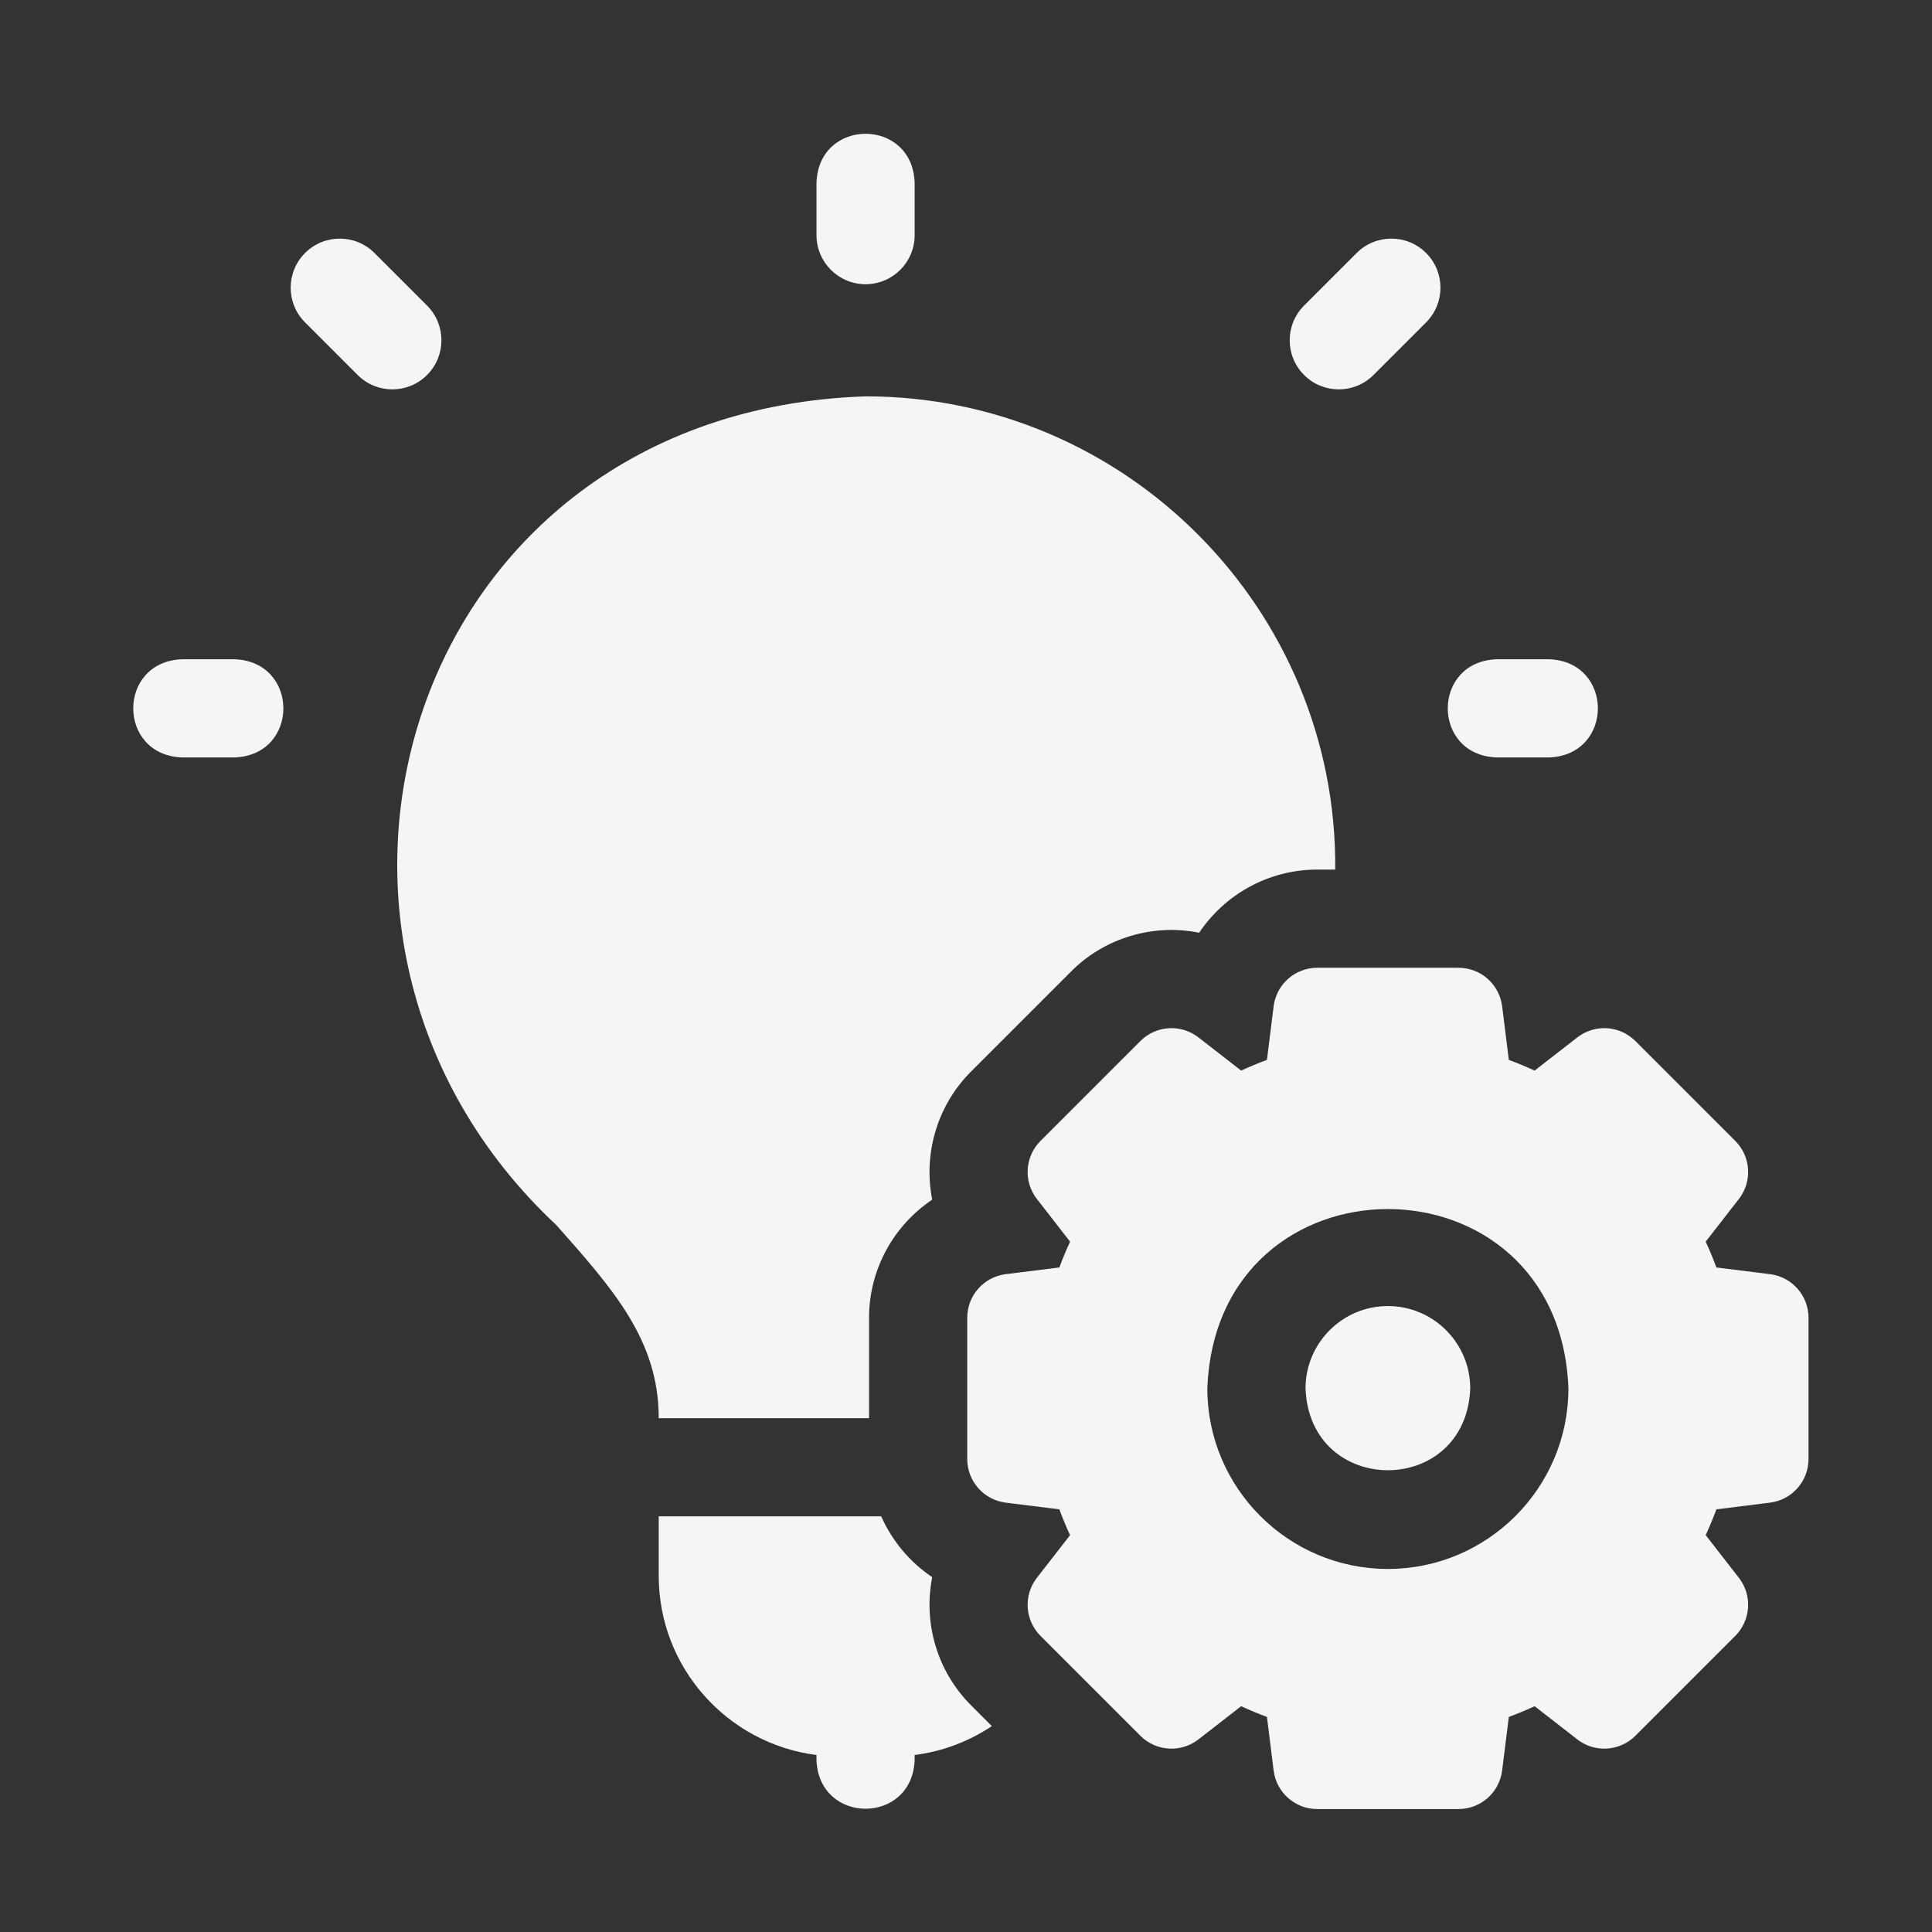
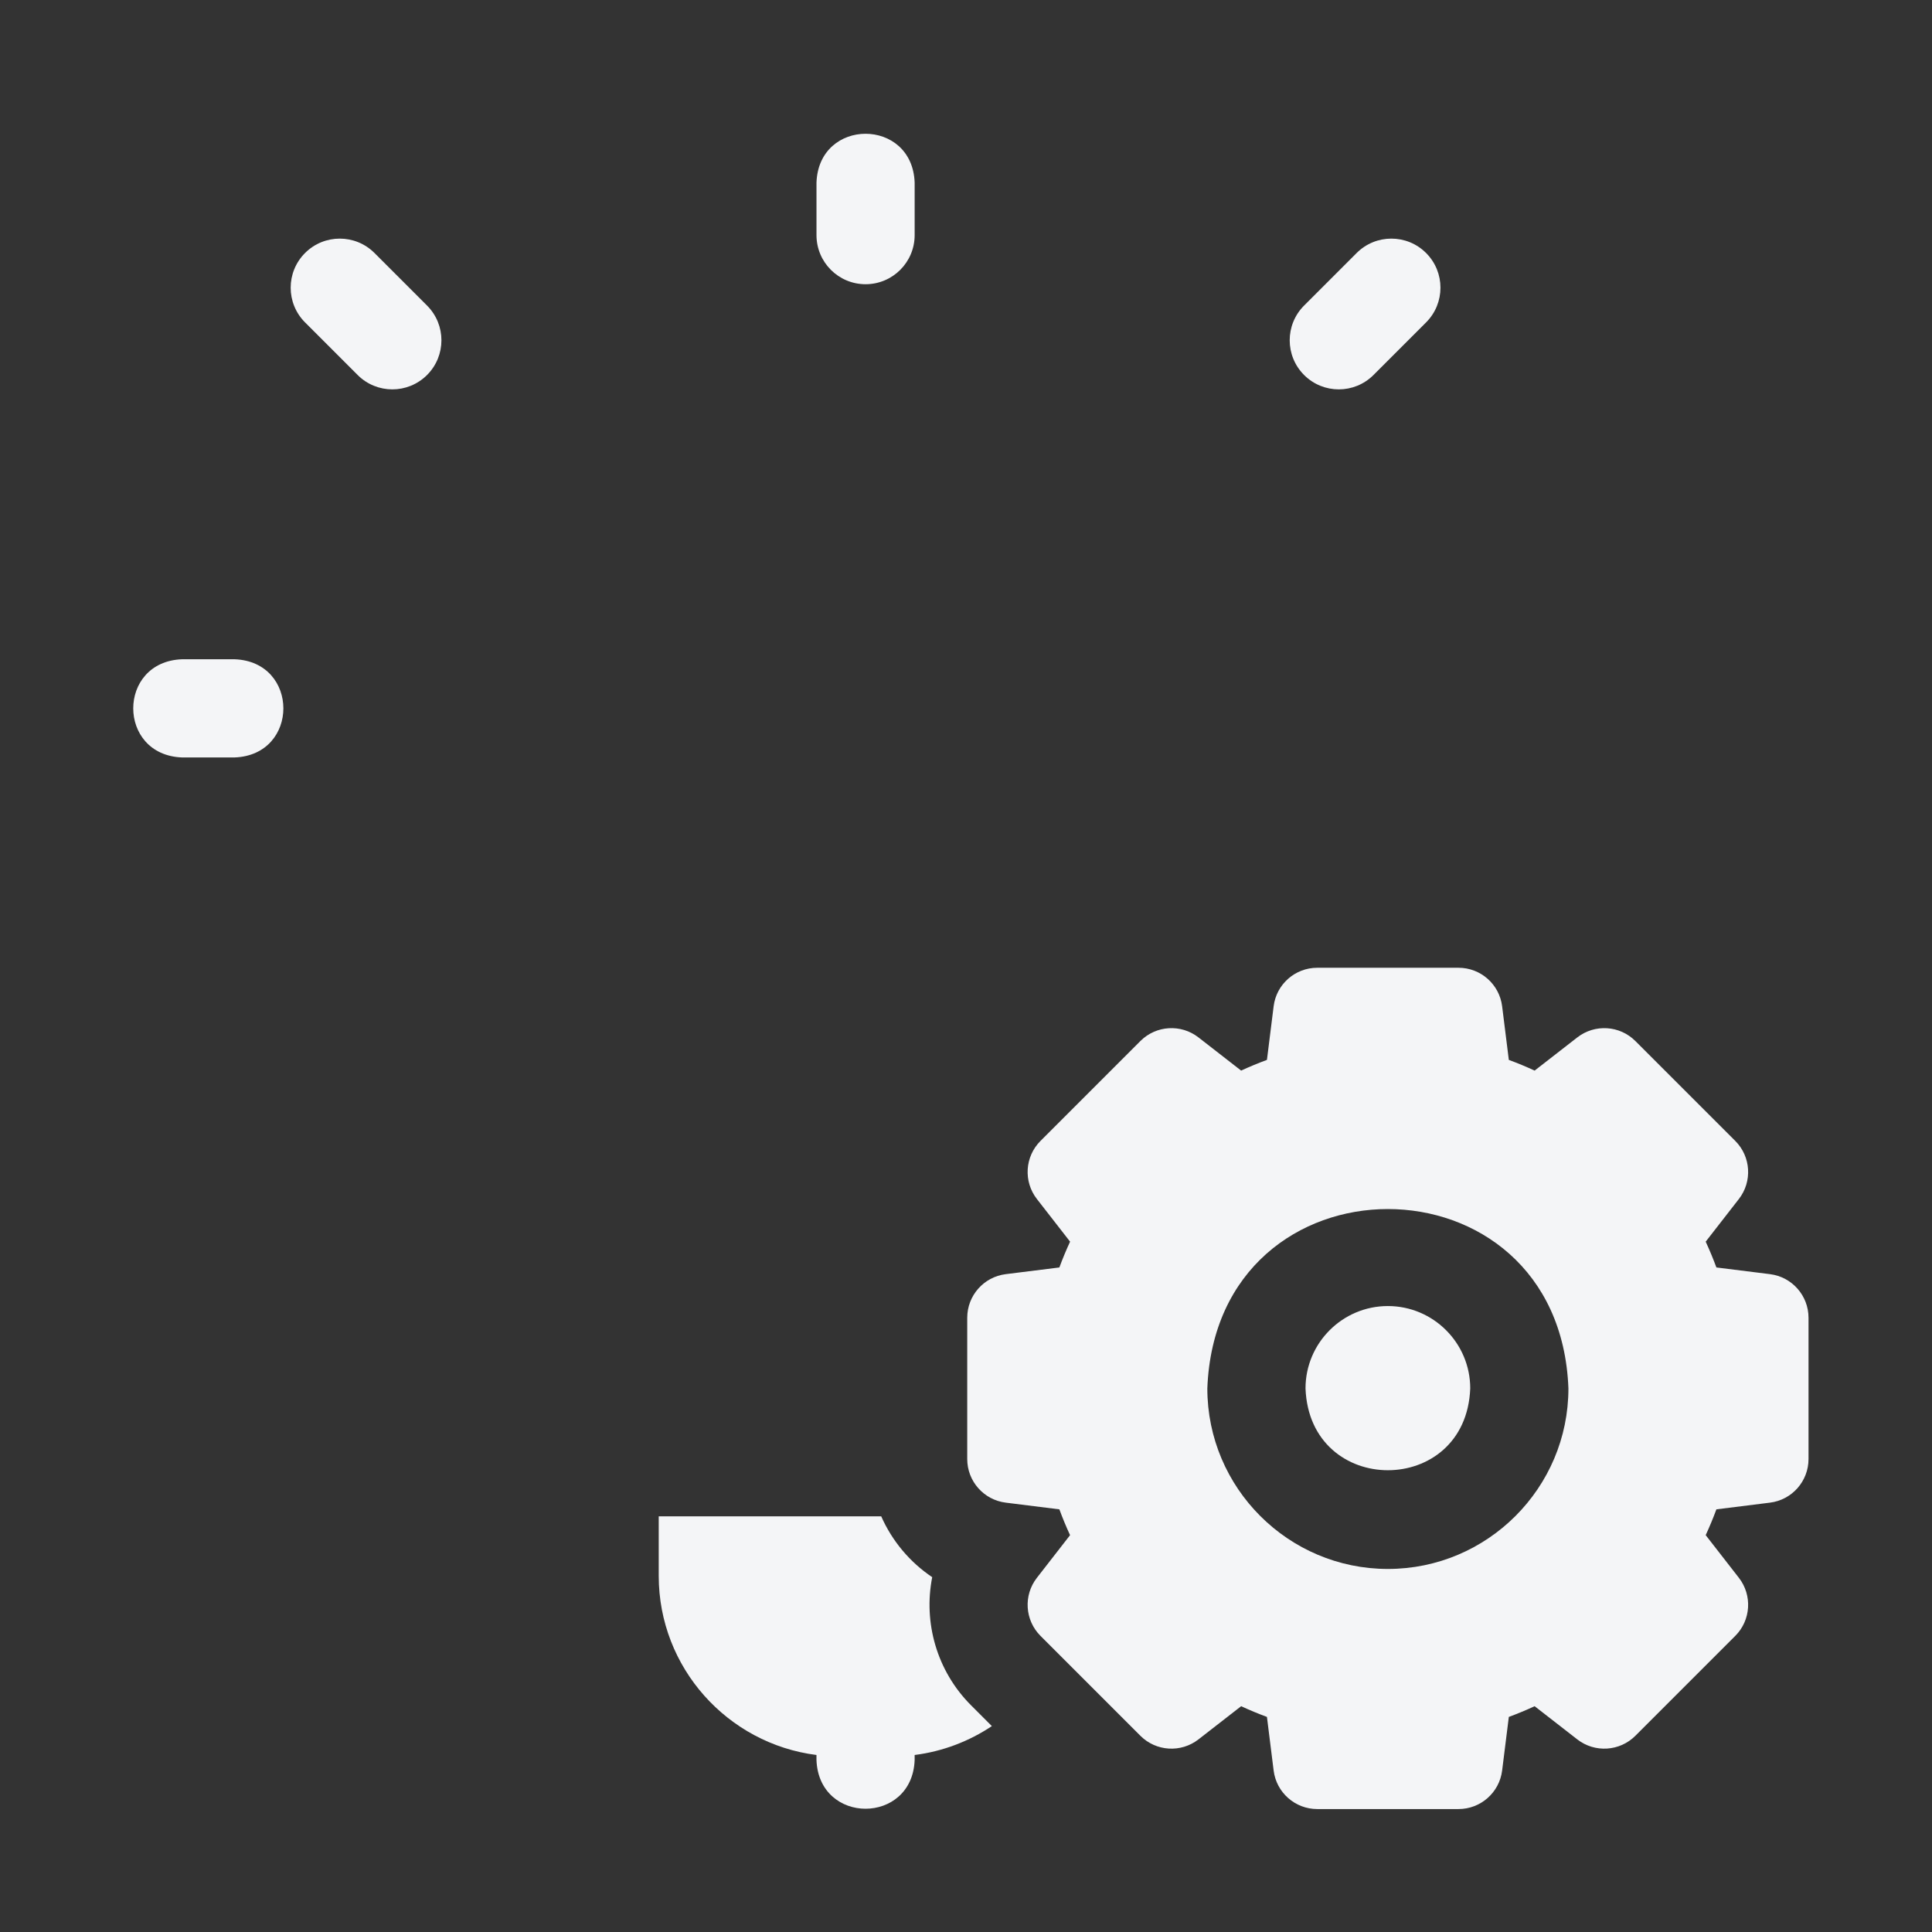
<svg xmlns="http://www.w3.org/2000/svg" width="116" height="116" viewBox="0 0 116 116" fill="none">
  <rect x="0" y="0" width="116" height="116" fill="#333333" stroke="none" />
  <path d="M14.086 39.583H10.929C7.022 39.728 7.025 45.334 10.929 45.478H14.086C17.992 45.333 17.989 39.727 14.086 39.583Z" fill="#F4F5F7" />
-   <path d="M89.854 45.478H93.011C96.917 45.333 96.914 39.727 93.011 39.583H89.854C85.948 39.728 85.95 45.334 89.854 45.478Z" fill="#F4F5F7" />
  <path d="M51.97 17.065C53.598 17.065 54.917 15.745 54.917 14.117V10.96C54.772 7.054 49.166 7.057 49.023 10.96V14.117C49.023 15.745 50.342 17.065 51.97 17.065Z" fill="#F4F5F7" />
  <path d="M25.641 18.347L22.484 15.19C21.333 14.039 19.467 14.039 18.316 15.19C17.165 16.341 17.165 18.207 18.316 19.358L21.473 22.515C22.624 23.667 24.49 23.666 25.641 22.515C26.792 21.364 26.792 19.498 25.641 18.347Z" fill="#F4F5F7" />
  <path d="M82.467 22.515L85.624 19.358C86.775 18.207 86.775 16.341 85.624 15.19C84.473 14.039 82.607 14.039 81.456 15.19L78.299 18.347C77.148 19.498 77.148 21.364 78.299 22.515C79.45 23.667 81.316 23.666 82.467 22.515Z" fill="#F4F5F7" />
-   <path d="M52.179 85.149V79.121C52.179 76.195 53.672 73.572 55.971 72.029C55.436 69.313 56.236 66.403 58.305 64.334L64.302 58.337C66.292 56.325 69.227 55.439 71.998 56.002C73.541 53.703 76.163 52.211 79.09 52.211H80.17C80.3 36.588 67.591 23.791 51.97 23.798C24.422 24.714 14.917 56.262 33.395 73.547C36.836 77.423 39.554 80.485 39.551 85.149L52.179 85.149Z" fill="#F4F5F7" />
  <path d="M83.33 78.417C80.603 78.417 78.385 80.635 78.385 83.362C78.634 89.913 88.028 89.912 88.275 83.362C88.275 80.635 86.057 78.417 83.33 78.417Z" fill="#F4F5F7" />
  <path d="M106.274 76.502L103.055 76.1C102.861 75.576 102.647 75.059 102.412 74.551L104.405 71.989C105.222 70.938 105.129 69.443 104.188 68.502L98.19 62.505C97.249 61.563 95.754 61.47 94.703 62.288L92.141 64.28C91.633 64.045 91.116 63.831 90.592 63.638L90.19 60.418C90.025 59.097 88.902 58.106 87.571 58.106H79.09C77.758 58.106 76.635 59.097 76.471 60.418L76.069 63.637C75.544 63.831 75.027 64.045 74.519 64.28L71.957 62.287C70.907 61.47 69.412 61.563 68.471 62.504L62.473 68.502C61.532 69.443 61.439 70.938 62.256 71.989L64.249 74.551C64.014 75.059 63.799 75.576 63.606 76.1L60.386 76.502C59.065 76.667 58.074 77.79 58.074 79.121V87.602C58.074 88.934 59.065 90.056 60.386 90.221L63.606 90.623C63.799 91.148 64.013 91.665 64.248 92.173L62.256 94.735C61.439 95.785 61.532 97.28 62.473 98.221L68.471 104.219C69.412 105.16 70.906 105.253 71.957 104.436L74.52 102.443C75.028 102.678 75.544 102.893 76.069 103.086L76.471 106.305C76.635 107.626 77.758 108.618 79.09 108.618H87.571C88.902 108.618 90.025 107.626 90.19 106.305L90.592 103.086C91.116 102.893 91.633 102.678 92.141 102.443L94.703 104.436C95.754 105.253 97.248 105.16 98.19 104.219L104.188 98.221C105.129 97.28 105.222 95.785 104.405 94.734L102.412 92.172C102.647 91.664 102.861 91.147 103.055 90.623L106.274 90.221C107.595 90.056 108.586 88.933 108.586 87.602V79.121C108.586 77.79 107.595 76.667 106.274 76.502ZM83.33 94.202C77.353 94.202 72.49 89.339 72.49 83.362C73.035 69.001 93.627 69.005 94.17 83.362C94.17 89.339 89.307 94.202 83.33 94.202Z" fill="#F4F5F7" />
  <path d="M55.971 94.695C54.629 93.795 53.565 92.525 52.91 91.044H39.551V94.621C39.551 100.135 43.689 104.696 49.022 105.372V105.671C49.167 109.577 54.773 109.574 54.917 105.671V105.372C56.615 105.157 58.191 104.546 59.552 103.638L58.305 102.39C56.236 100.32 55.436 97.411 55.971 94.695Z" fill="#F4F5F7" />
</svg>